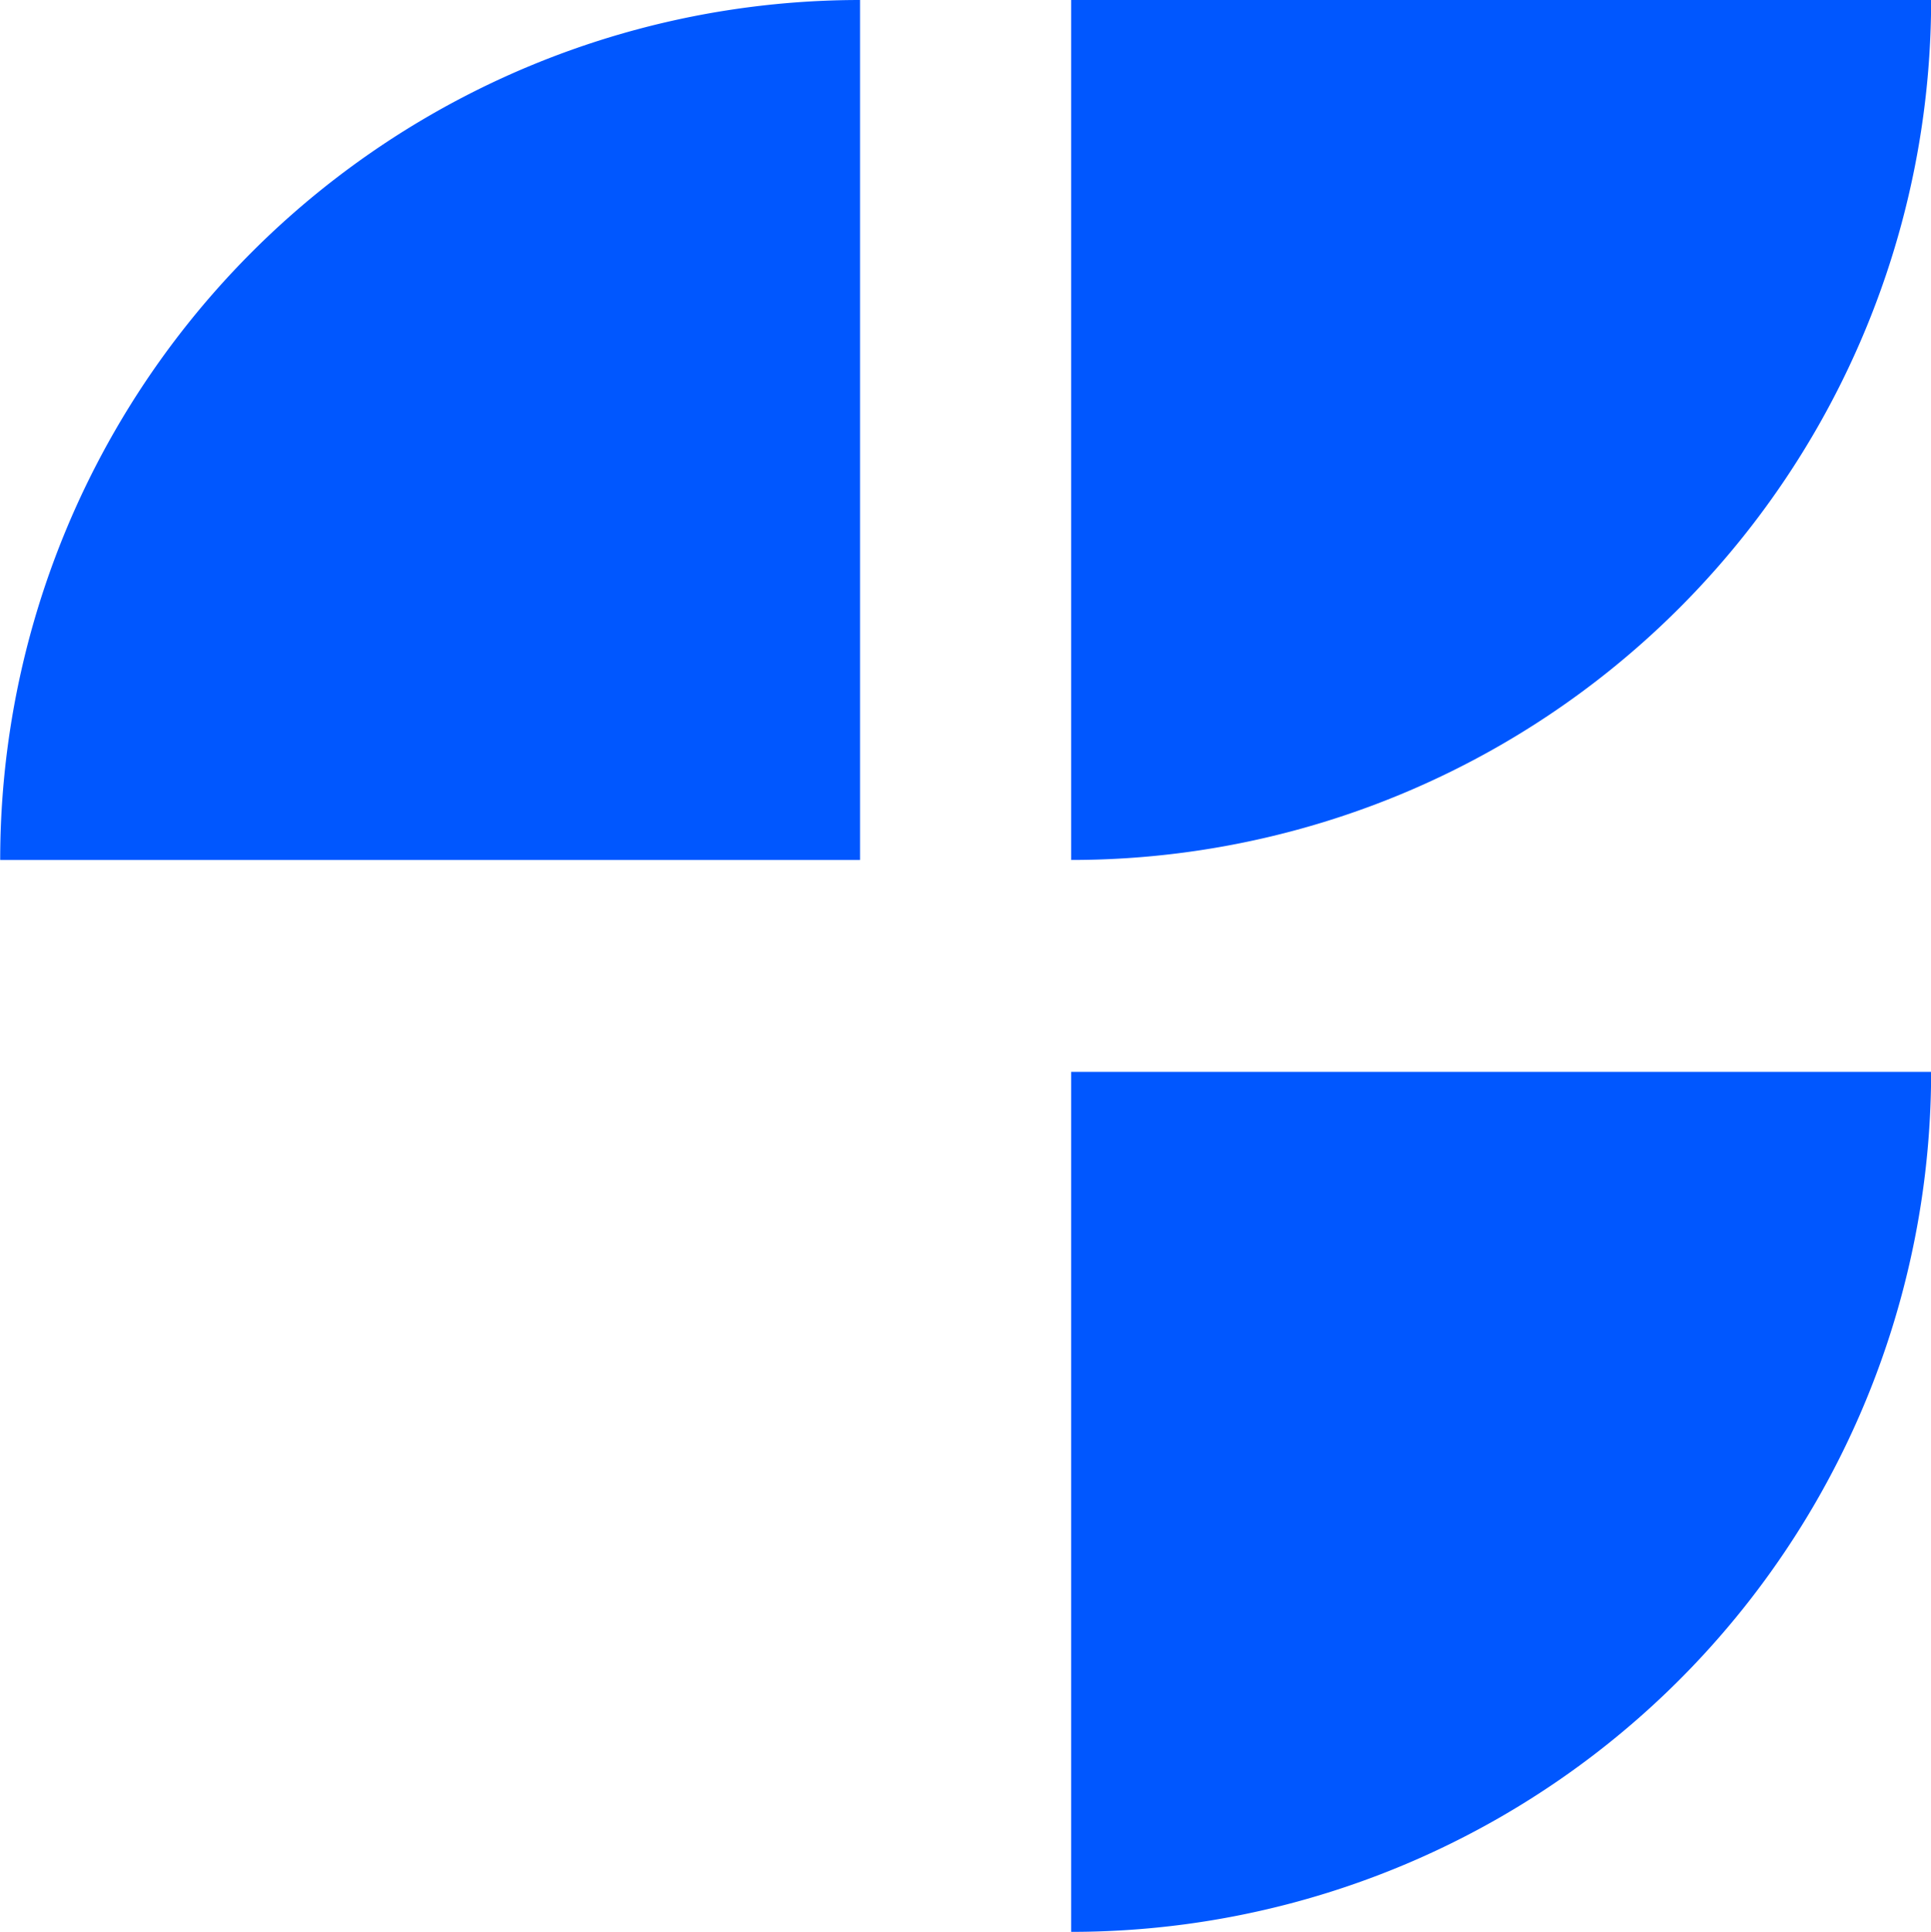
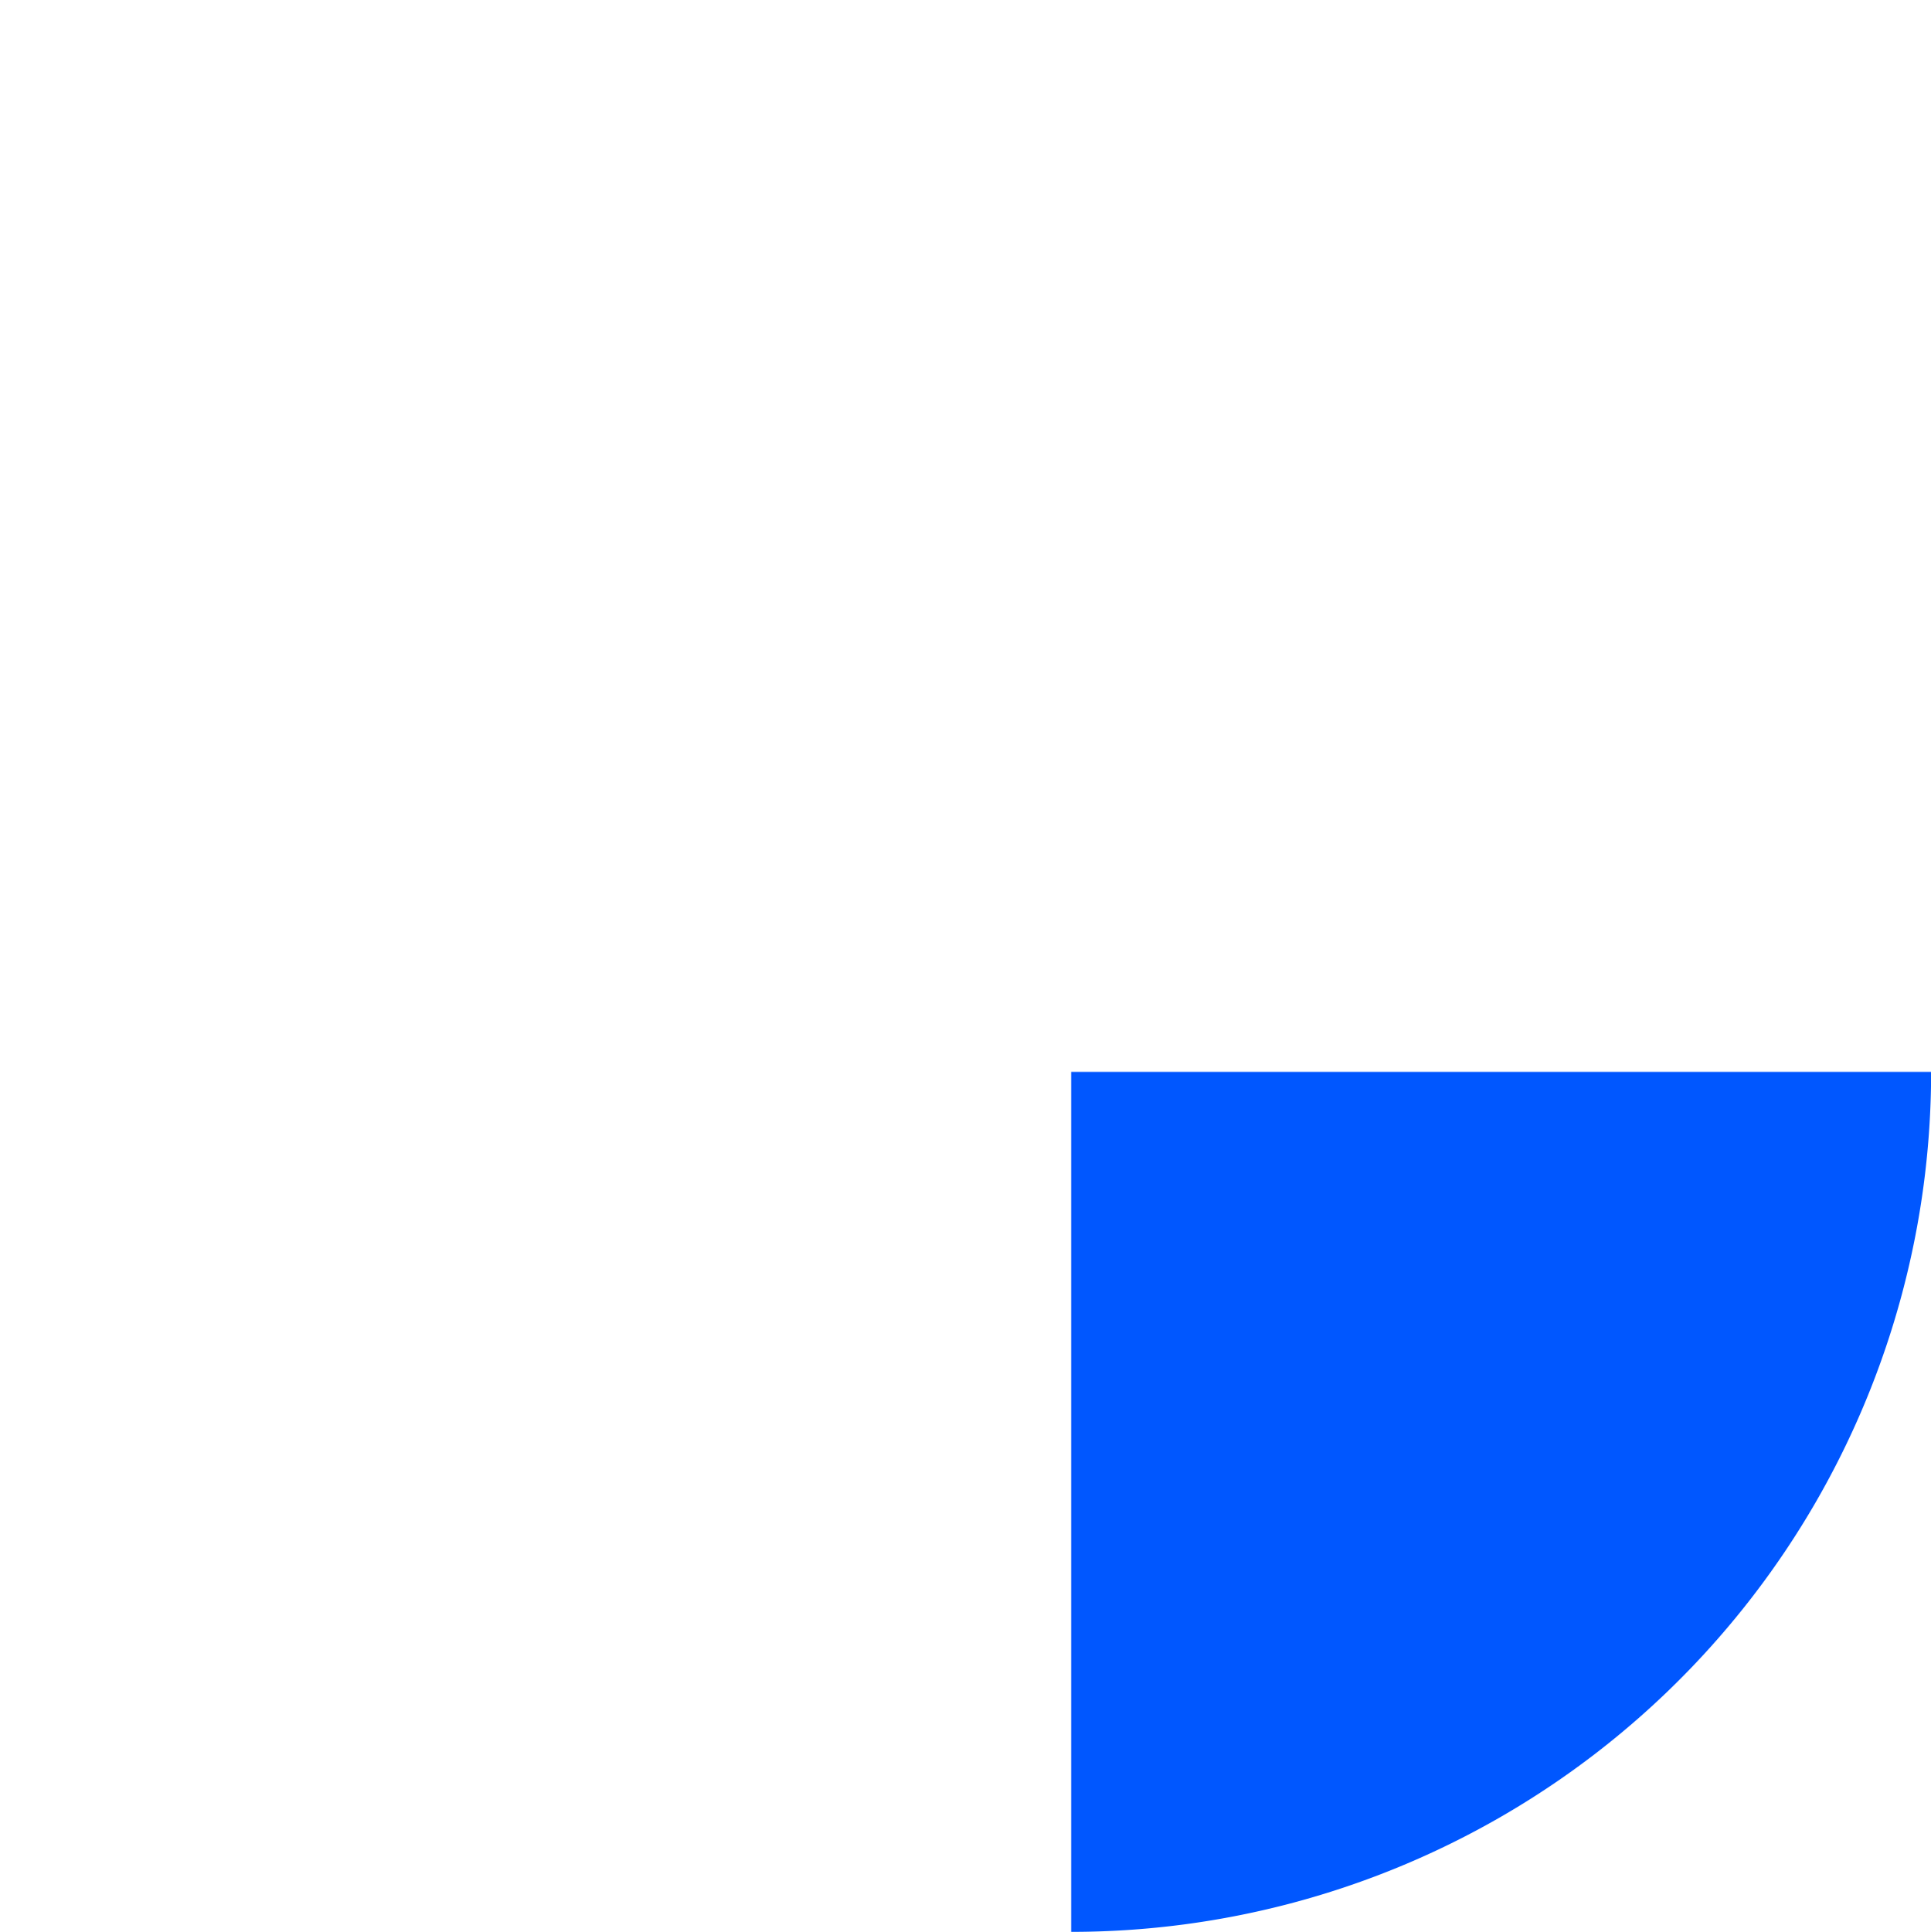
<svg xmlns="http://www.w3.org/2000/svg" width="30.499" height="30.509" viewBox="0 0 30.499 30.509">
  <g transform="translate(-241.633 -1340.102)">
-     <path d="M179.7,267.632h13.581V254.051h0A13.581,13.581,0,0,0,179.7,267.632Z" transform="translate(61.936 1086.051)" fill="#0057ff" />
    <path d="M261.617,349.6h0V336.018H275.2A13.581,13.581,0,0,1,261.617,349.6Z" transform="translate(-3.066 1021.011)" fill="#0057ff" />
-     <path d="M261.617,267.632h0V254.051H275.2A13.581,13.581,0,0,1,261.617,267.632Z" transform="translate(-3.066 1086.051)" fill="#0057ff" />
  </g>
</svg>